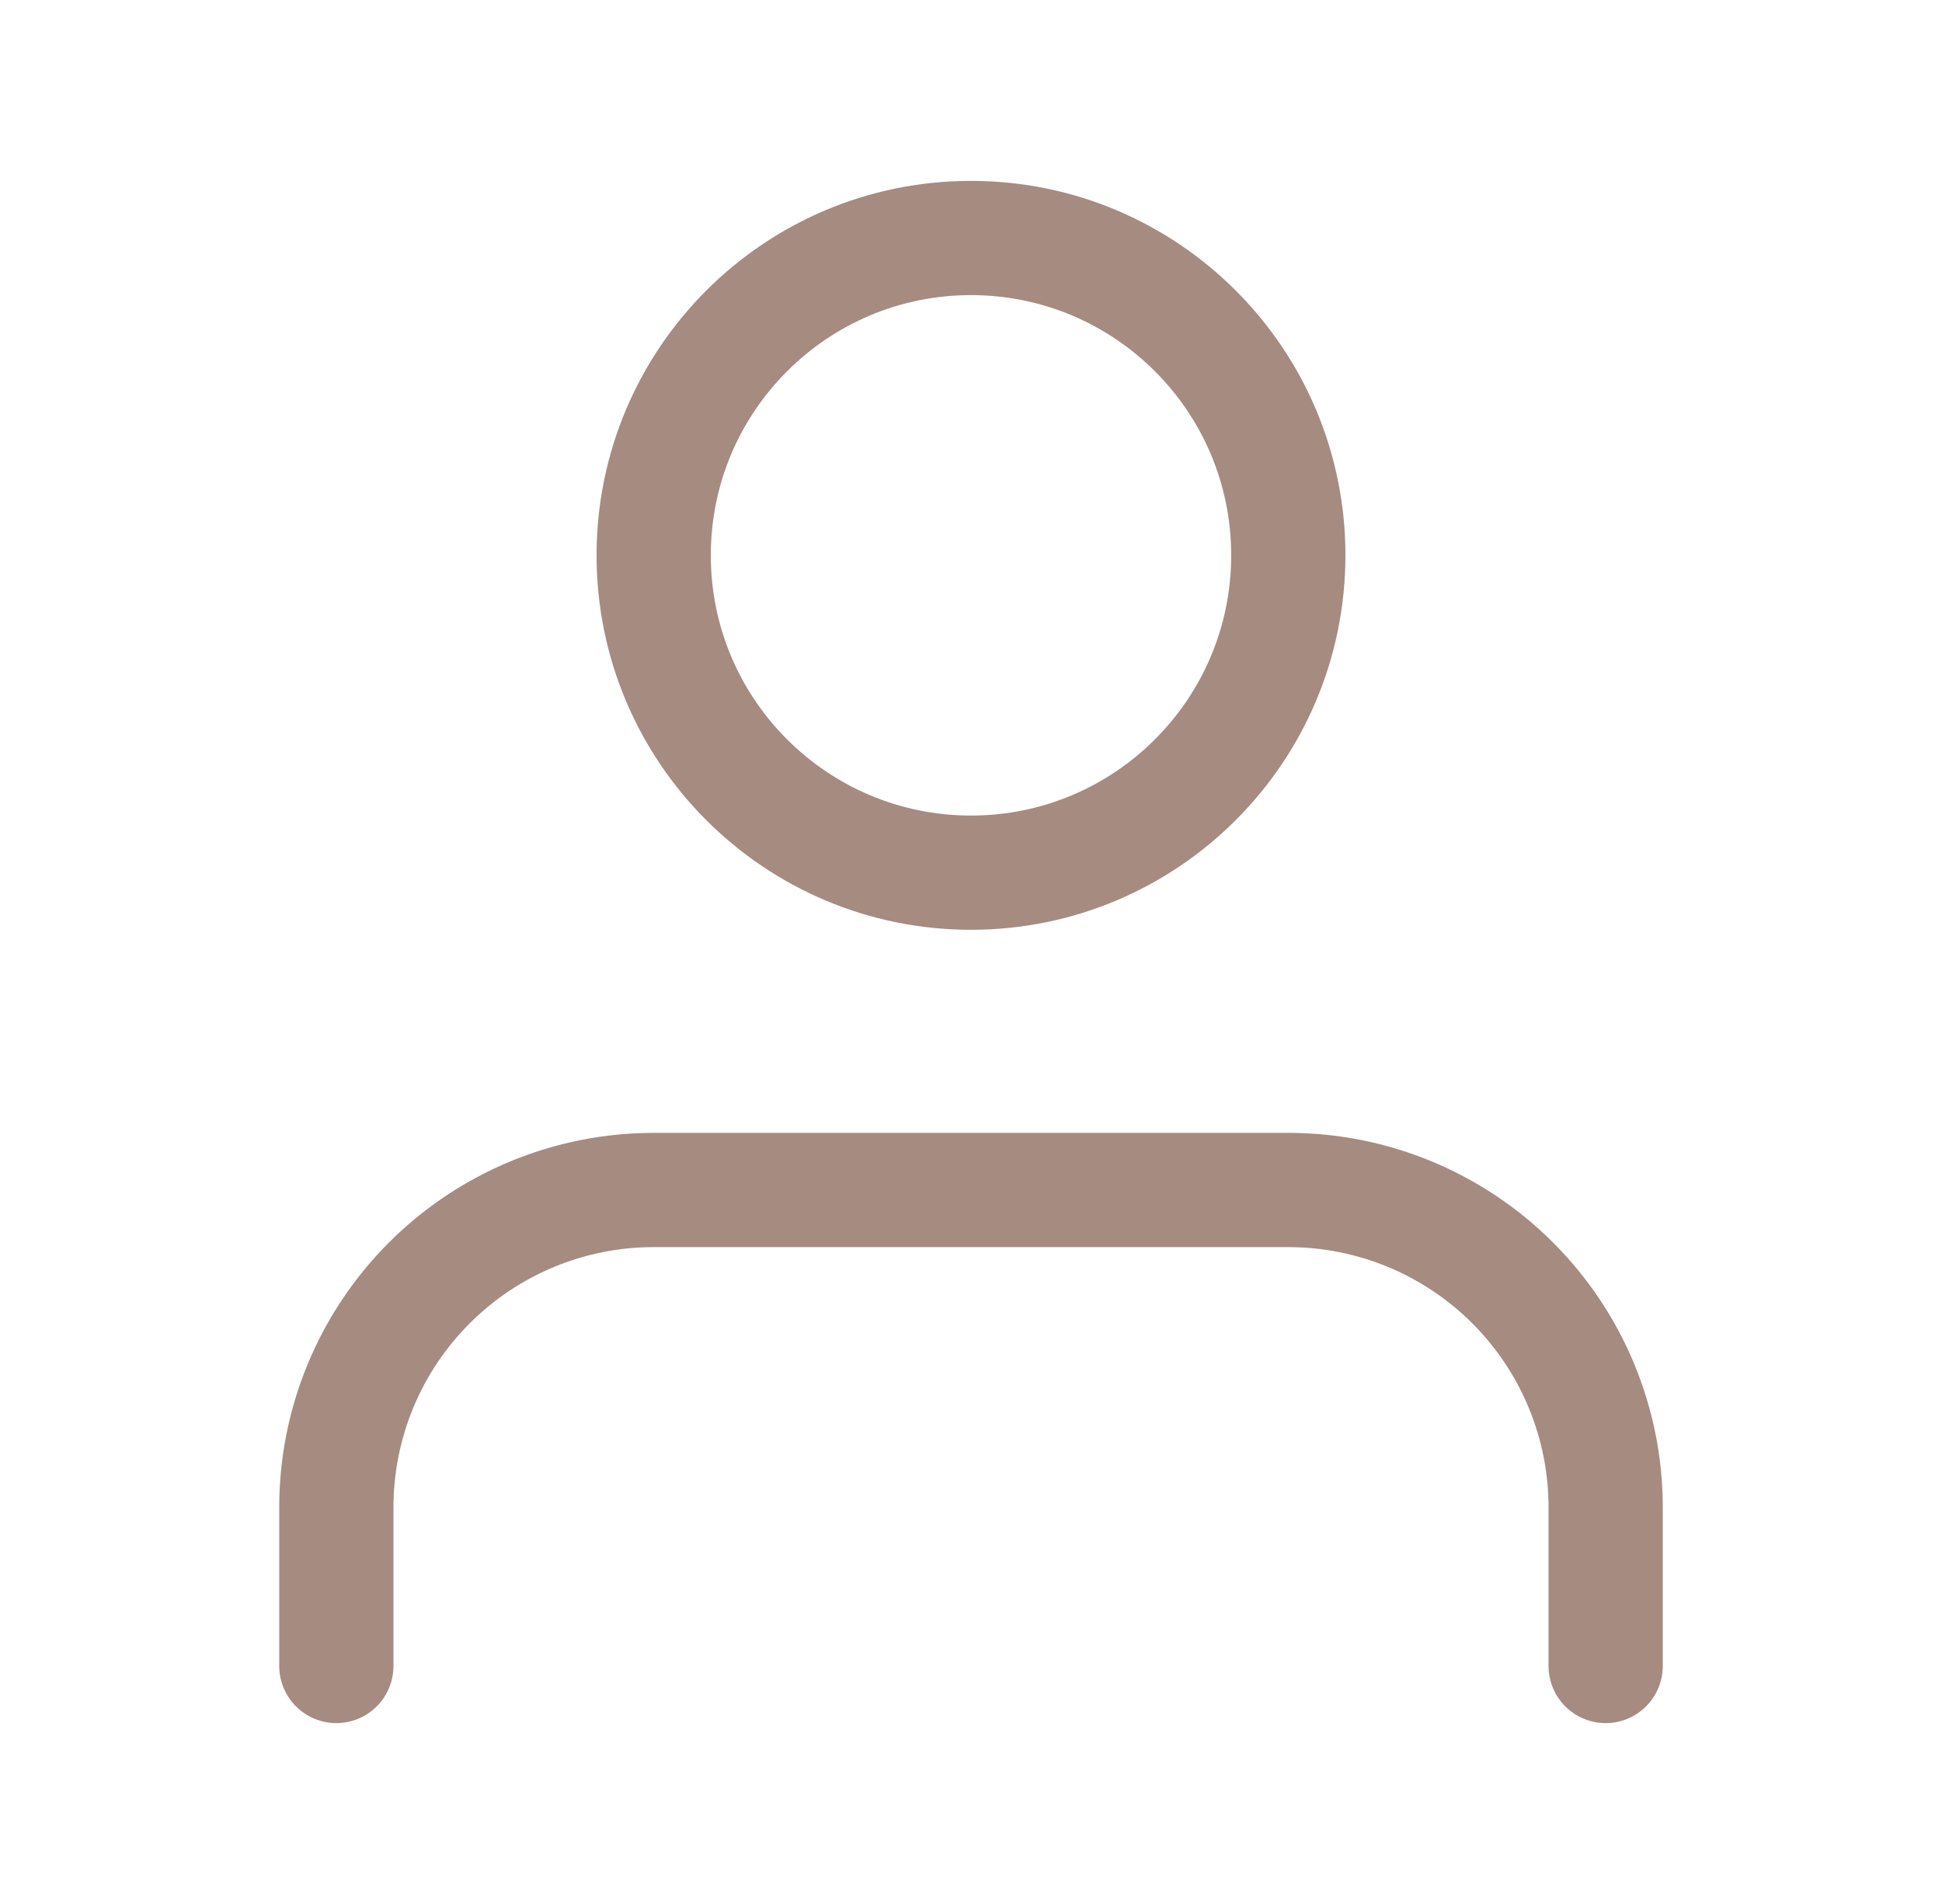
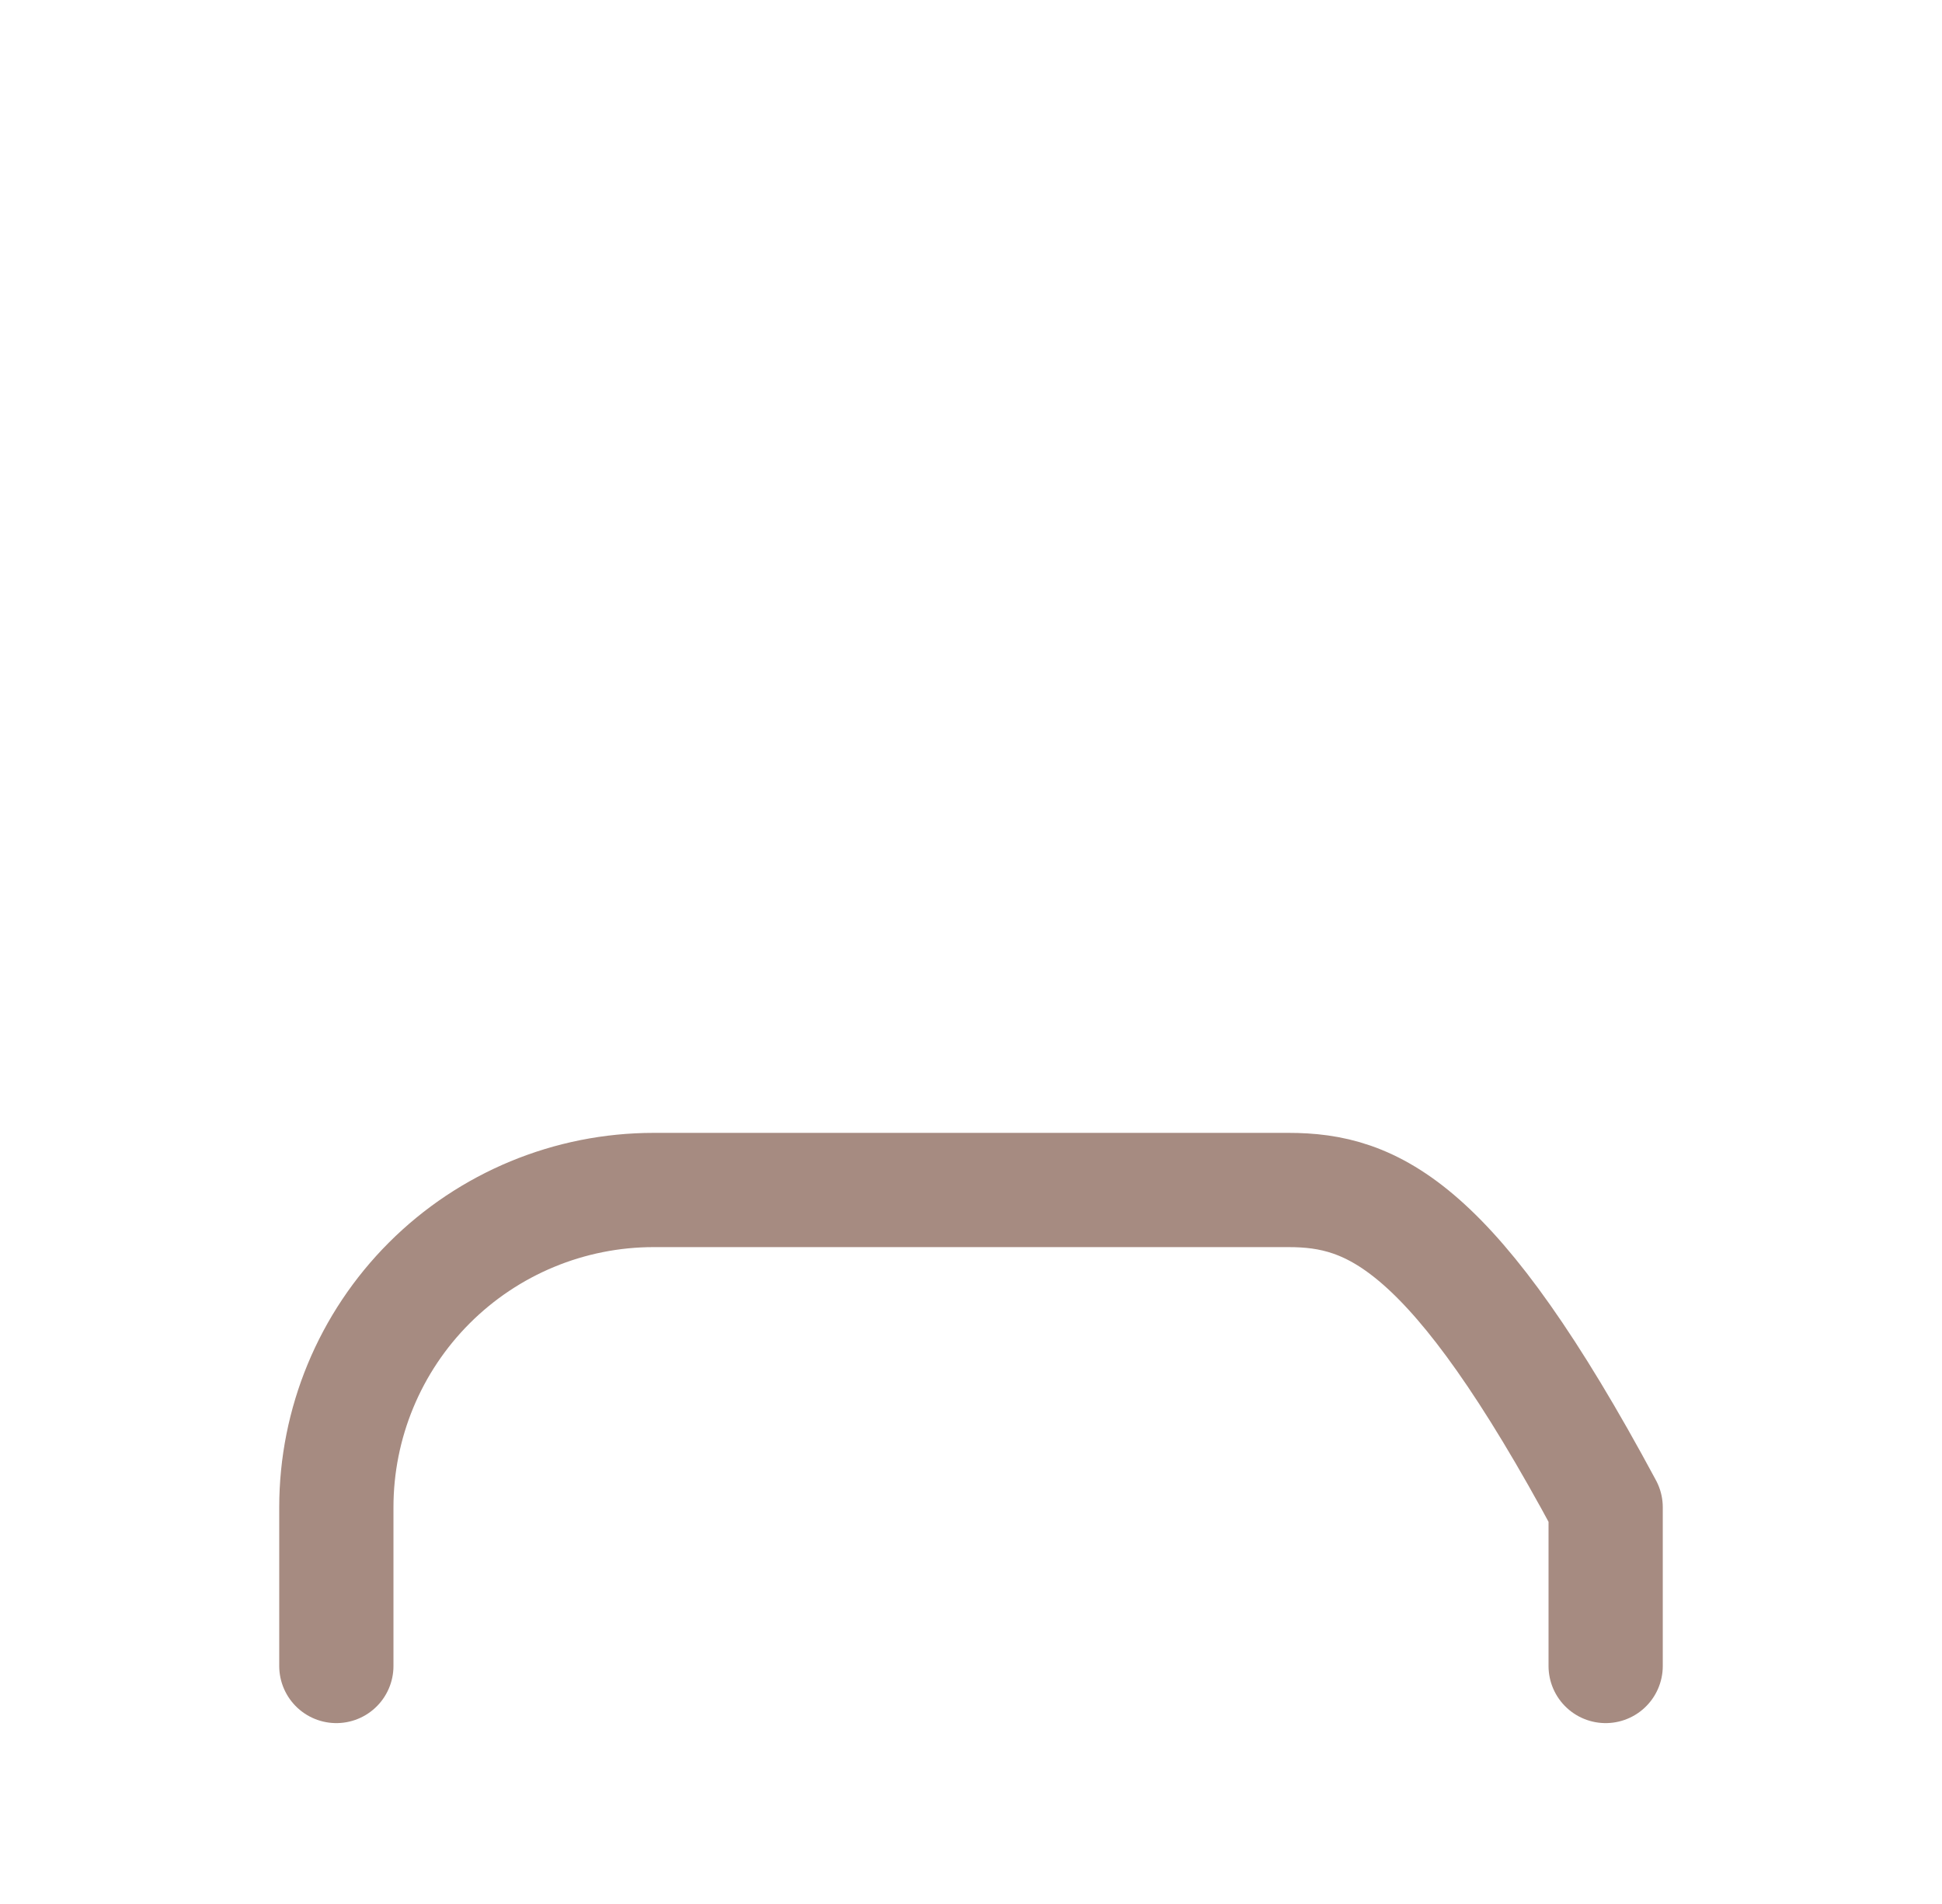
<svg xmlns="http://www.w3.org/2000/svg" width="51" height="50" viewBox="0 0 51 50" fill="none">
-   <path d="M42.167 43.75V39.583C42.167 37.373 41.289 35.254 39.726 33.691C38.163 32.128 36.044 31.25 33.833 31.25H17.167C14.957 31.25 12.837 32.128 11.274 33.691C9.711 35.254 8.833 37.373 8.833 39.583V43.75" stroke="#A68B81" stroke-width="3" stroke-linecap="round" stroke-linejoin="round" />
-   <path d="M25.5 22.917C30.102 22.917 33.833 19.186 33.833 14.583C33.833 9.981 30.102 6.25 25.5 6.25C20.898 6.25 17.167 9.981 17.167 14.583C17.167 19.186 20.898 22.917 25.5 22.917Z" stroke="#A68B81" stroke-width="3" stroke-linecap="round" stroke-linejoin="round" />
+   <path d="M42.167 43.75V39.583C38.163 32.128 36.044 31.25 33.833 31.25H17.167C14.957 31.25 12.837 32.128 11.274 33.691C9.711 35.254 8.833 37.373 8.833 39.583V43.75" stroke="#A68B81" stroke-width="3" stroke-linecap="round" stroke-linejoin="round" />
</svg>